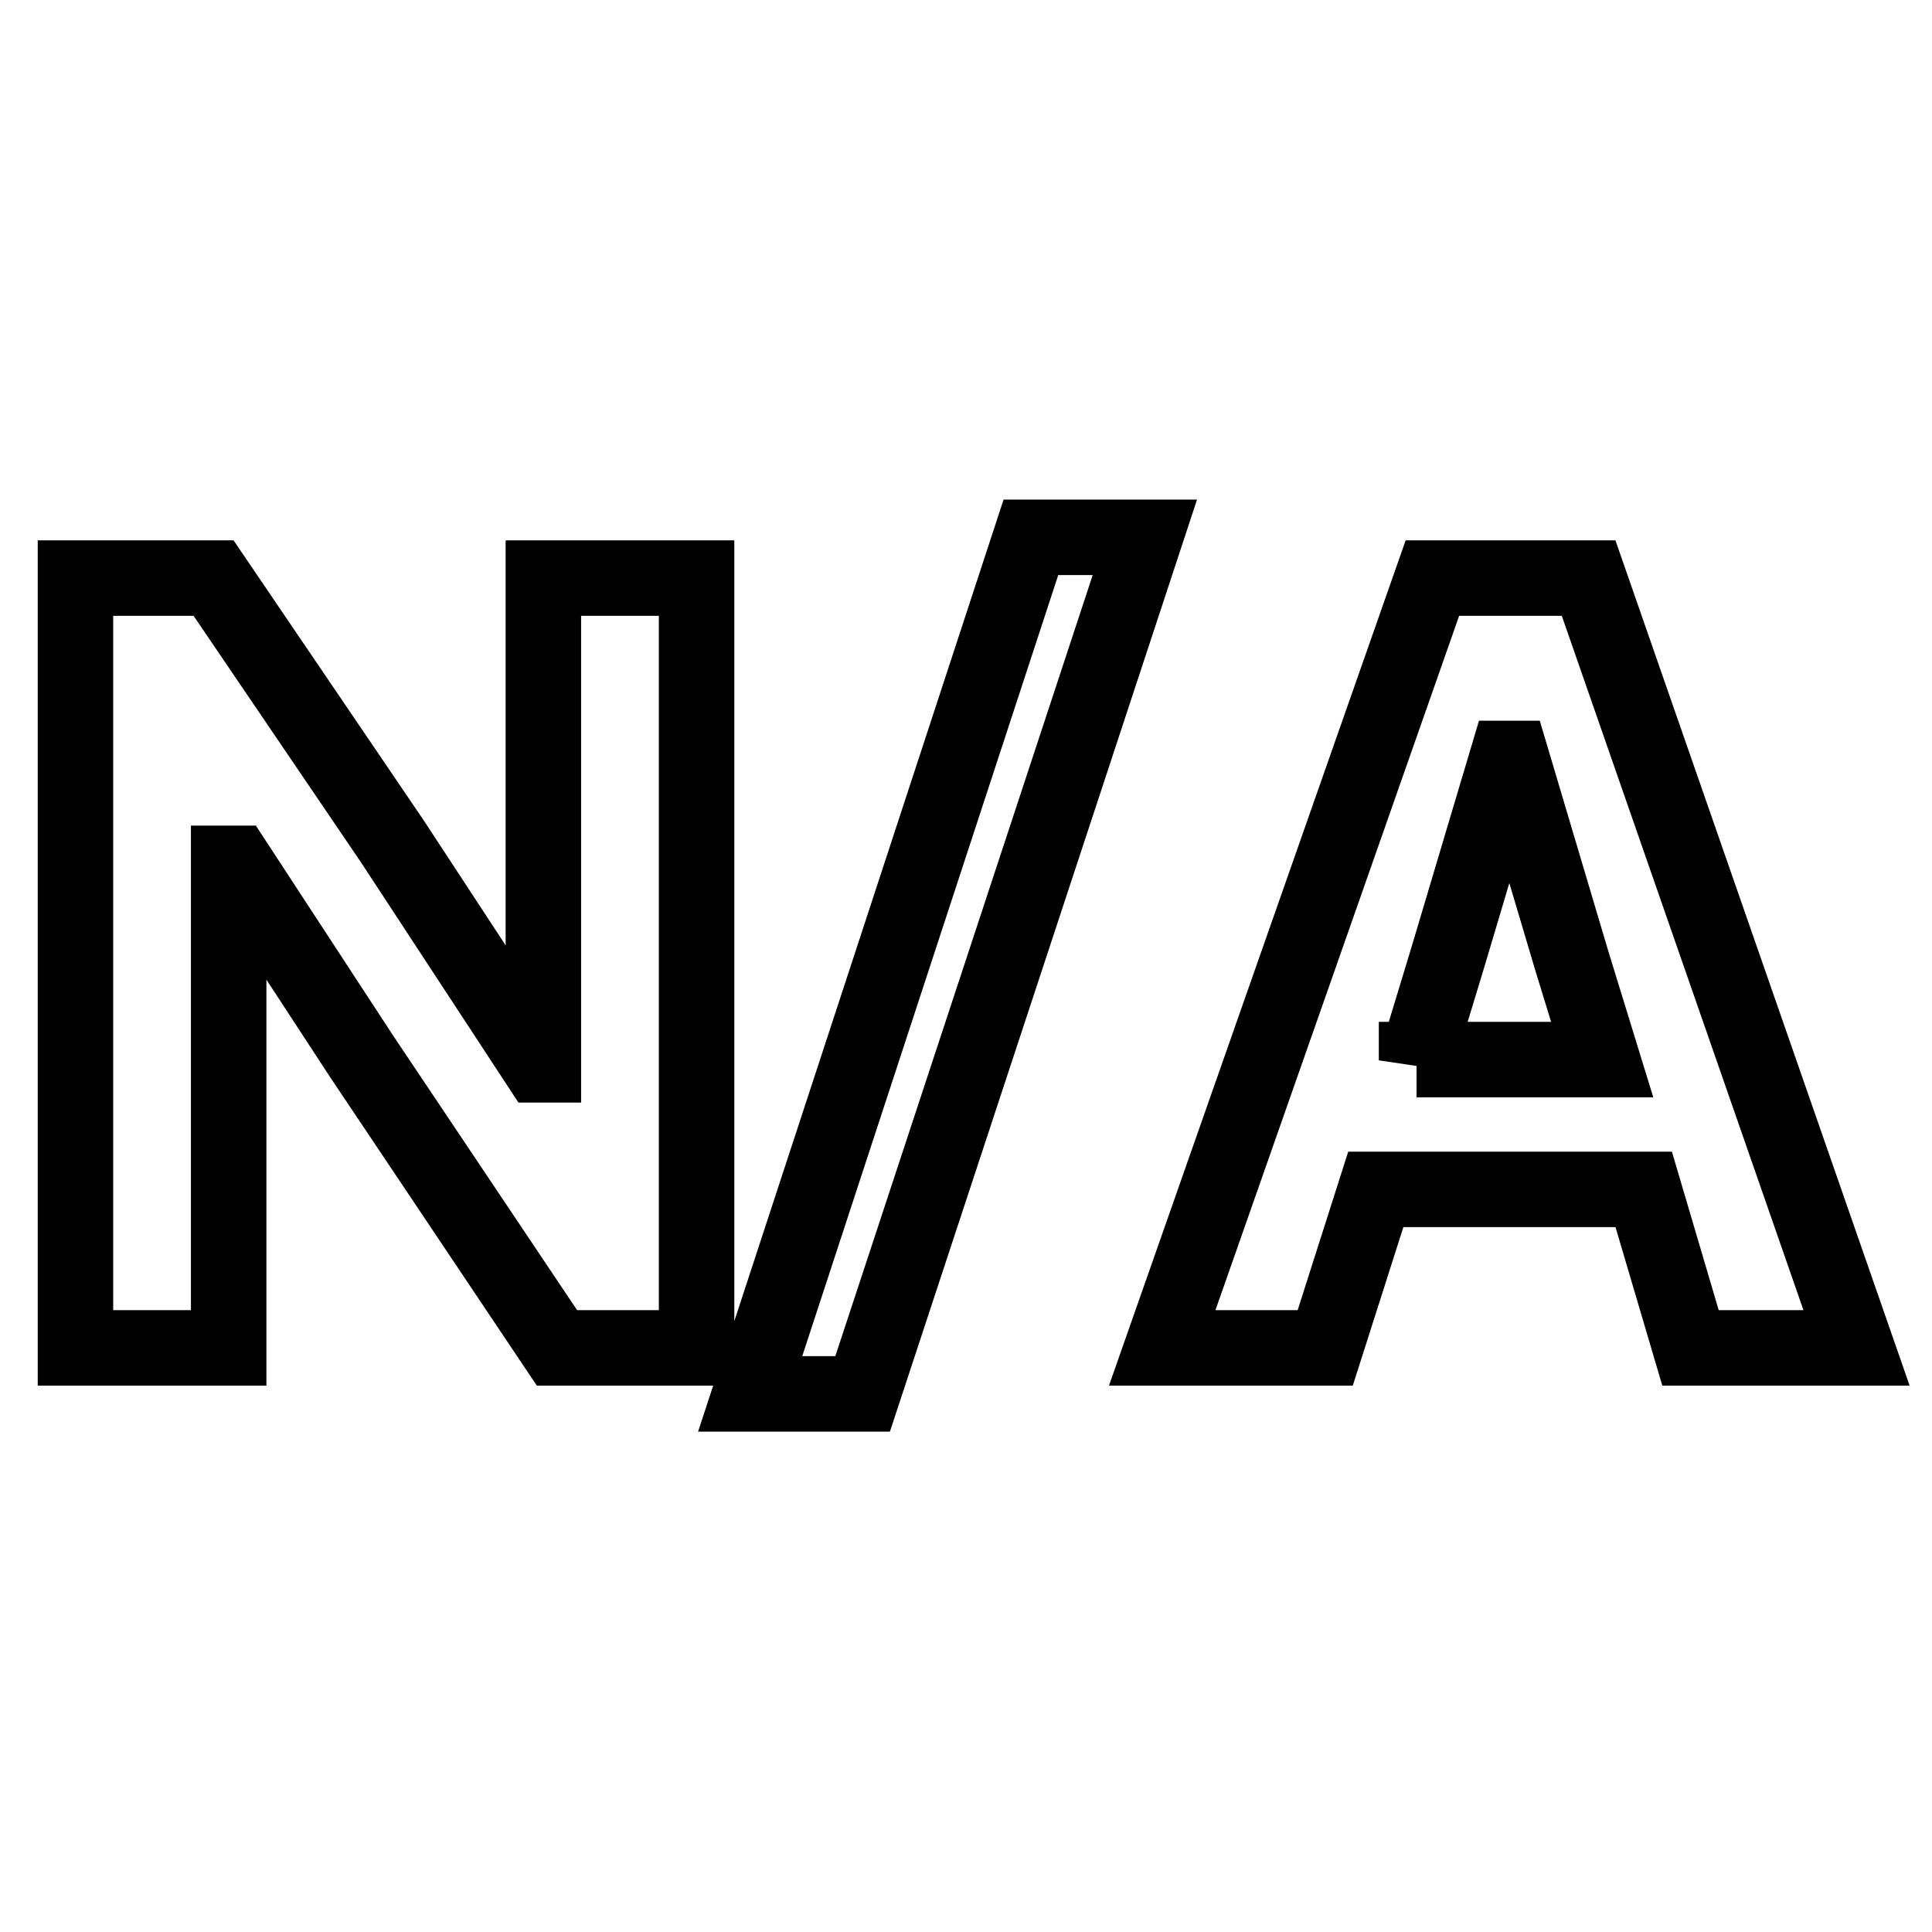
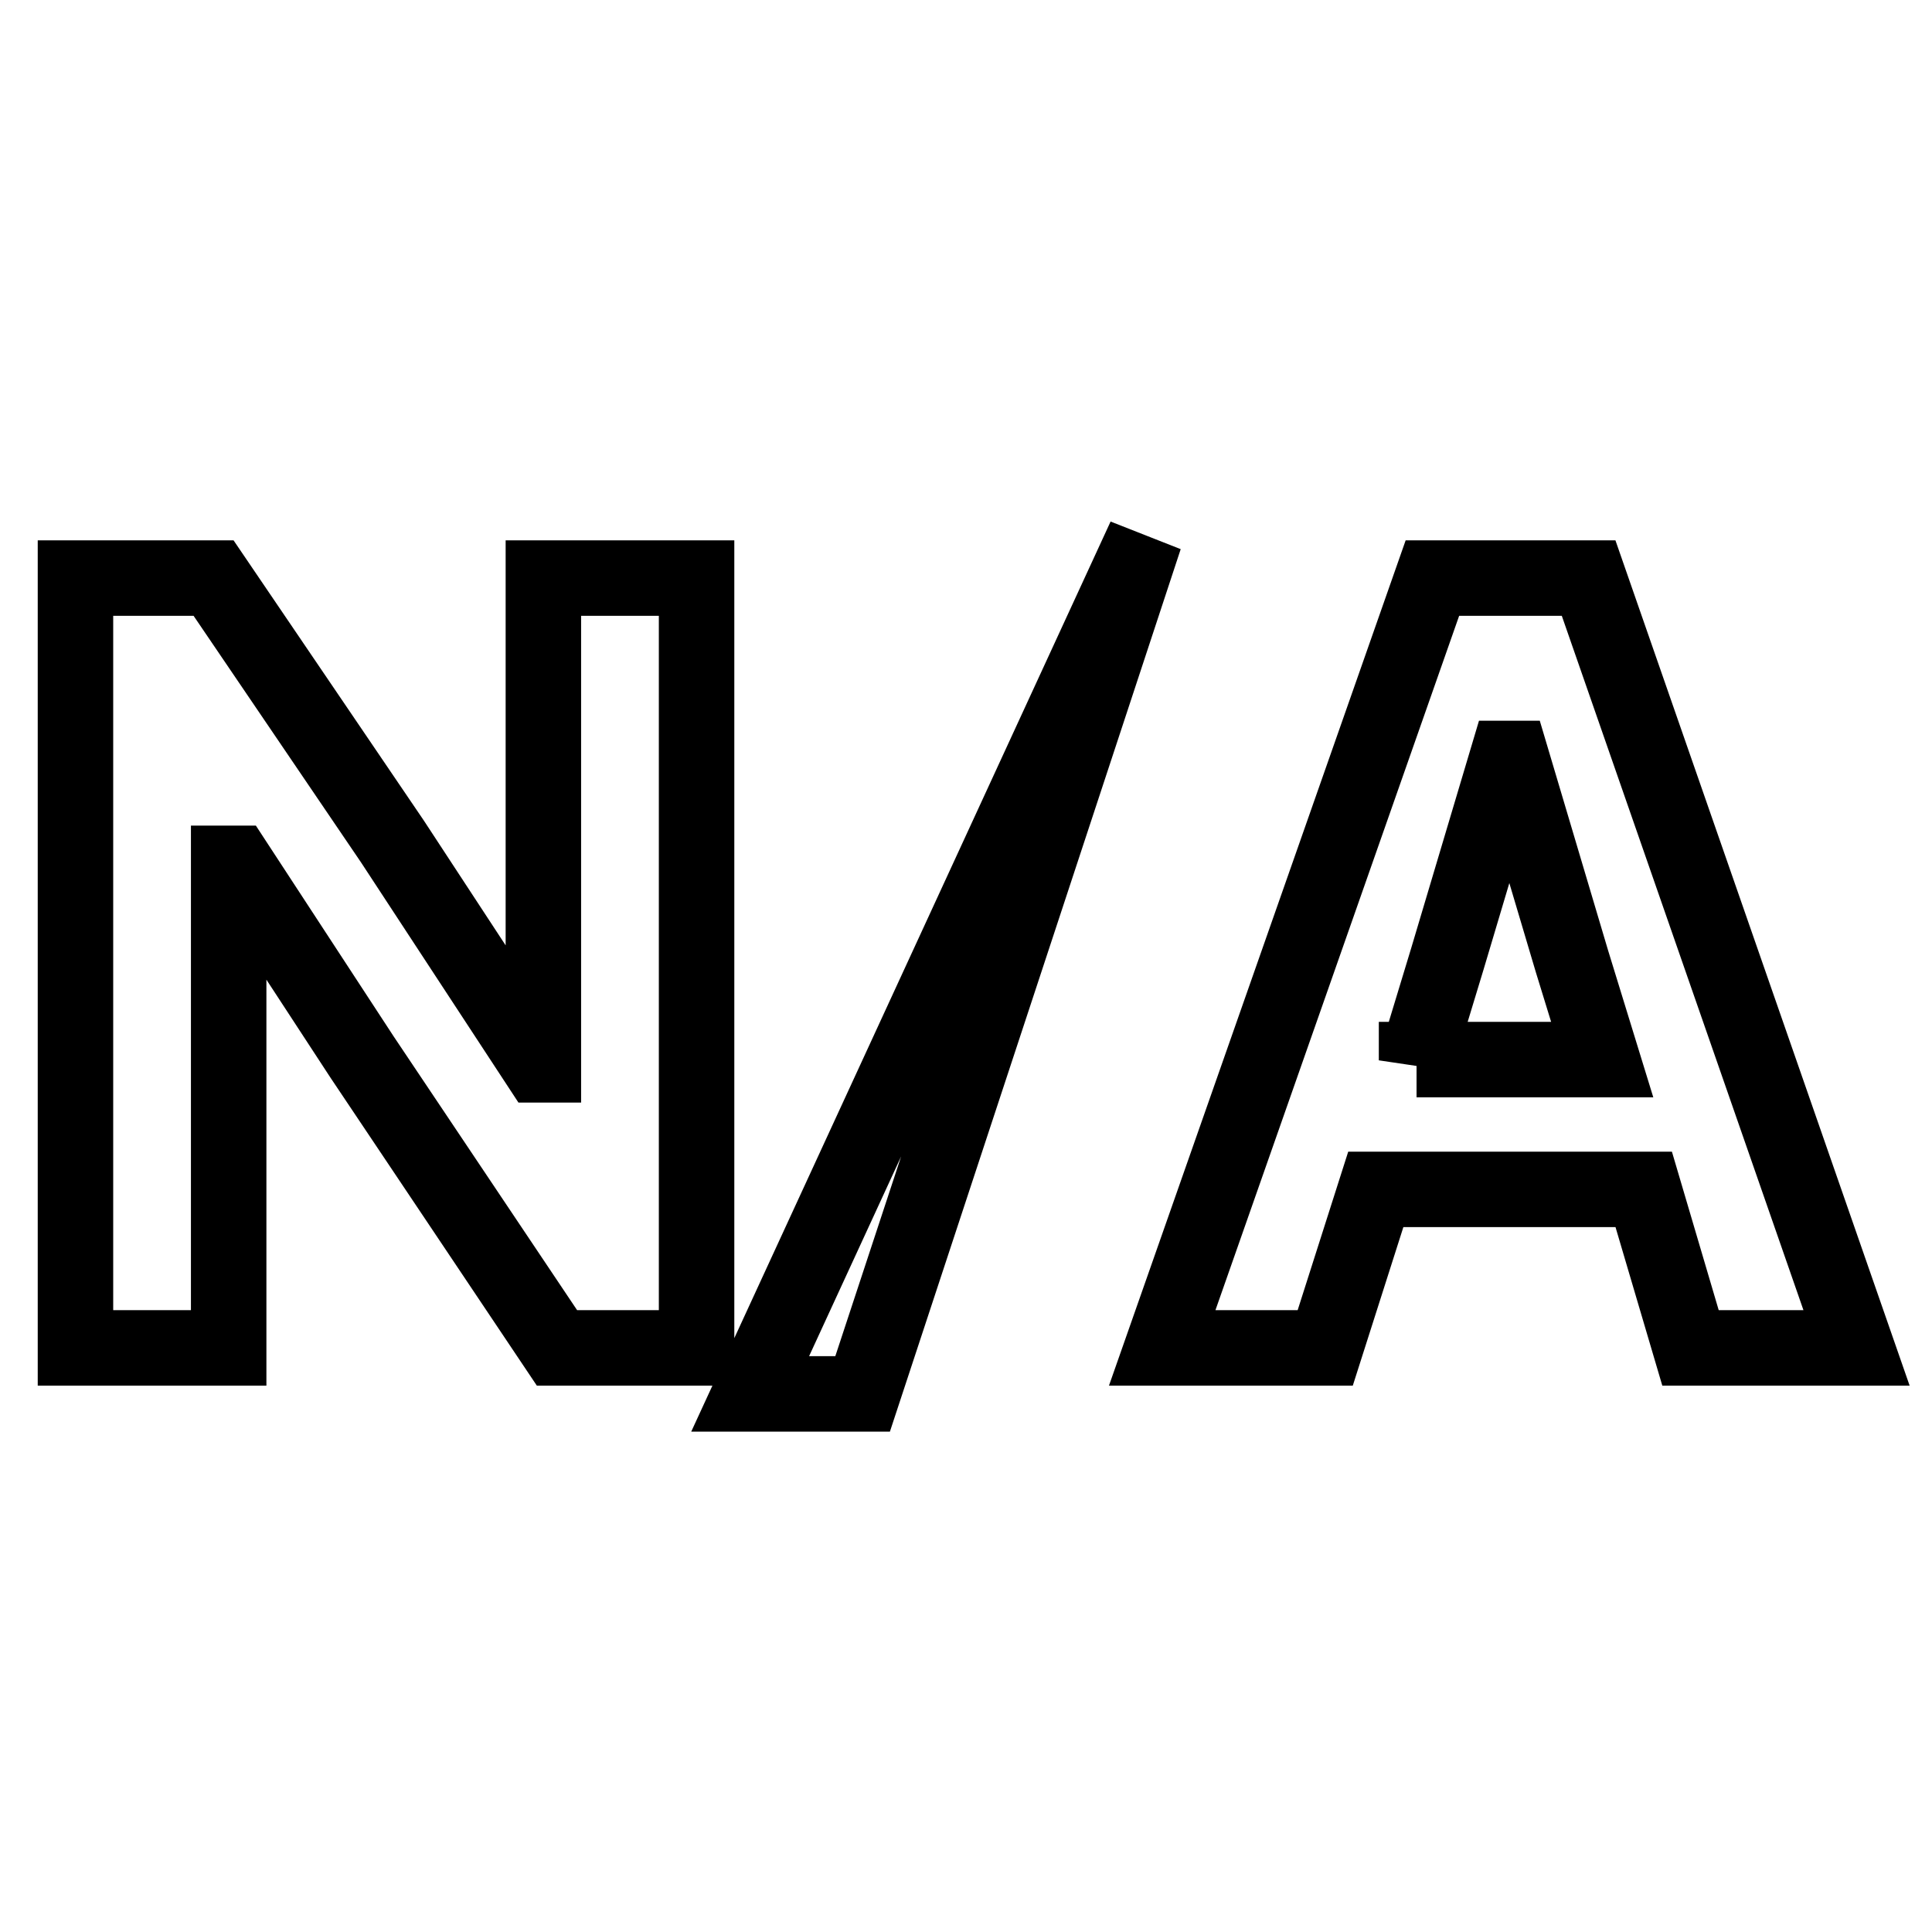
<svg xmlns="http://www.w3.org/2000/svg" version="1.1" x="0px" y="0px" viewBox="0 0 256 256" enable-background="new 0 0 256 256" xml:space="preserve">
  <g>
-     <path stroke-width="10" fill-opacity="0" stroke="#000000" d="M72,141.1h-0.6L52,111.5L28.3,76.6H10v102h20.3l0-64.2h0.9L48,140.1l25.8,38.5h18.5v-102H72L72,141.1z  M99.4,184.7h14.9l37.4-113.5h-15.1L99.4,184.7z M210.5,76.6h-20.7l-35.8,102h21.6l6.7-21h35.5l6.2,21h22L210.5,76.6z M187.7,140.5 l4.1-13.5l7.9-26.5h0.6l8,26.9l4,13H187.7z" />
+     <path stroke-width="10" fill-opacity="0" stroke="#000000" d="M72,141.1h-0.6L52,111.5L28.3,76.6H10v102h20.3l0-64.2h0.9L48,140.1l25.8,38.5h18.5v-102H72L72,141.1z  M99.4,184.7h14.9l37.4-113.5L99.4,184.7z M210.5,76.6h-20.7l-35.8,102h21.6l6.7-21h35.5l6.2,21h22L210.5,76.6z M187.7,140.5 l4.1-13.5l7.9-26.5h0.6l8,26.9l4,13H187.7z" />
  </g>
</svg>